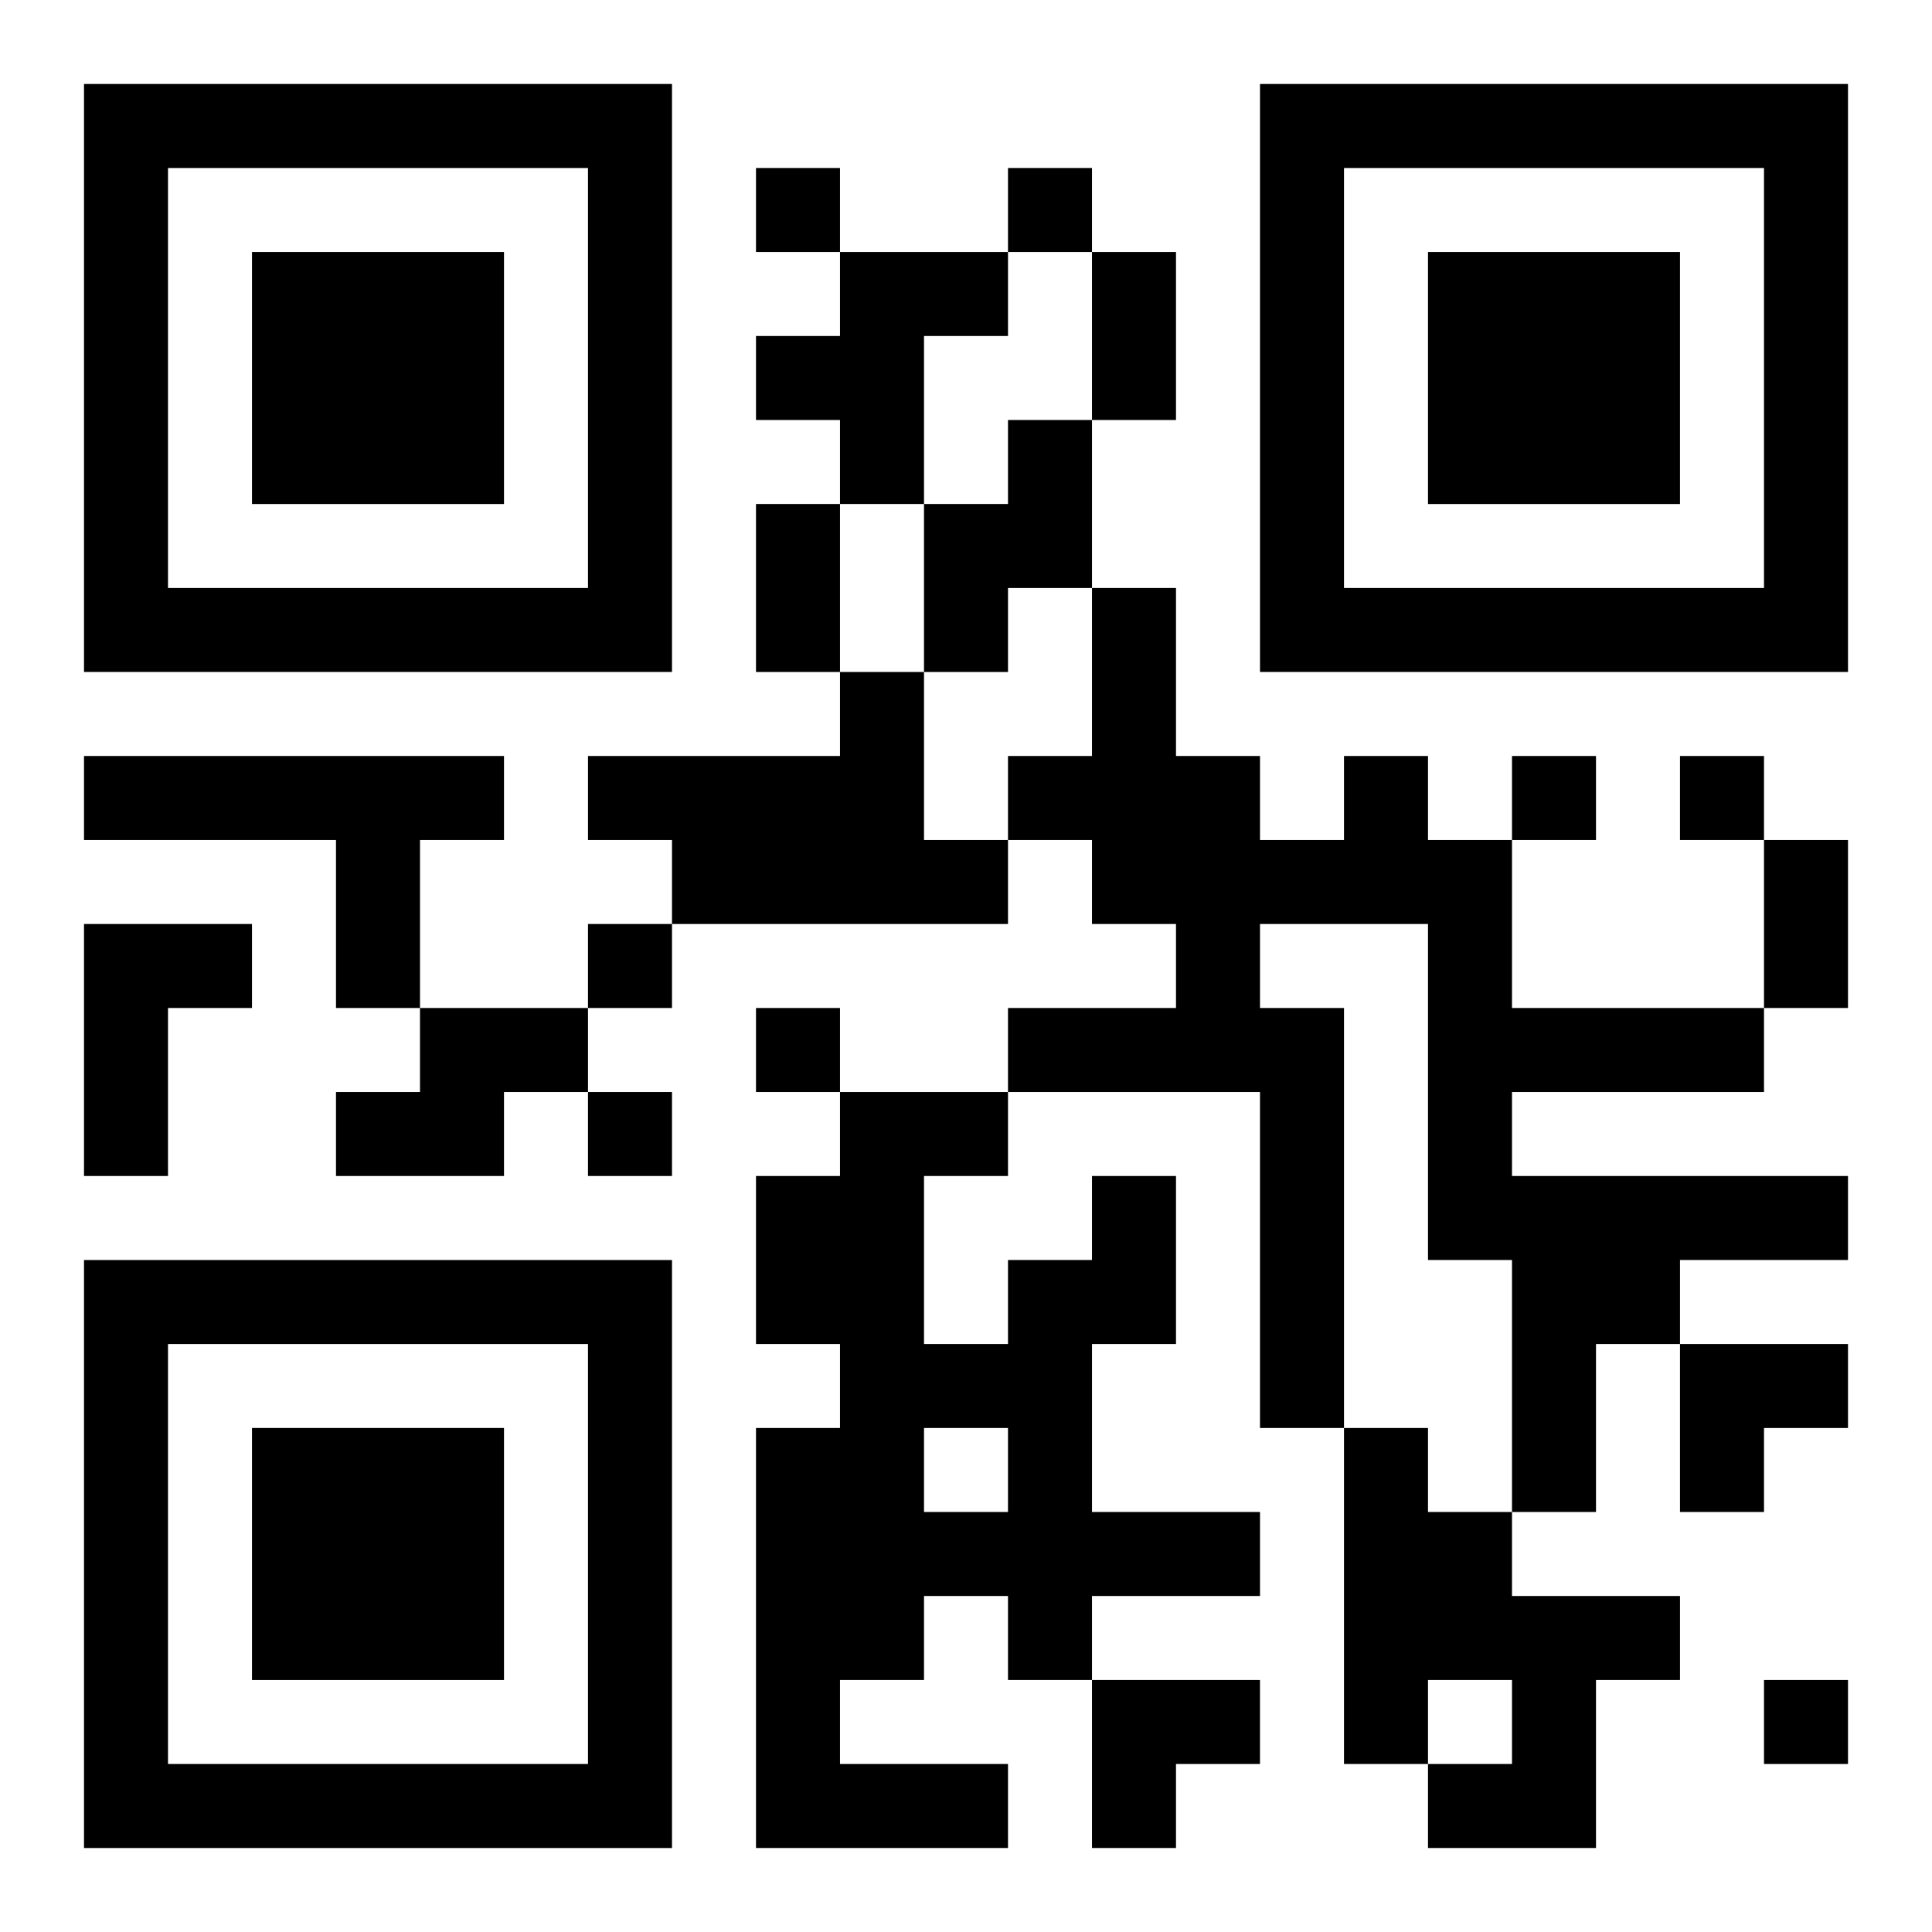
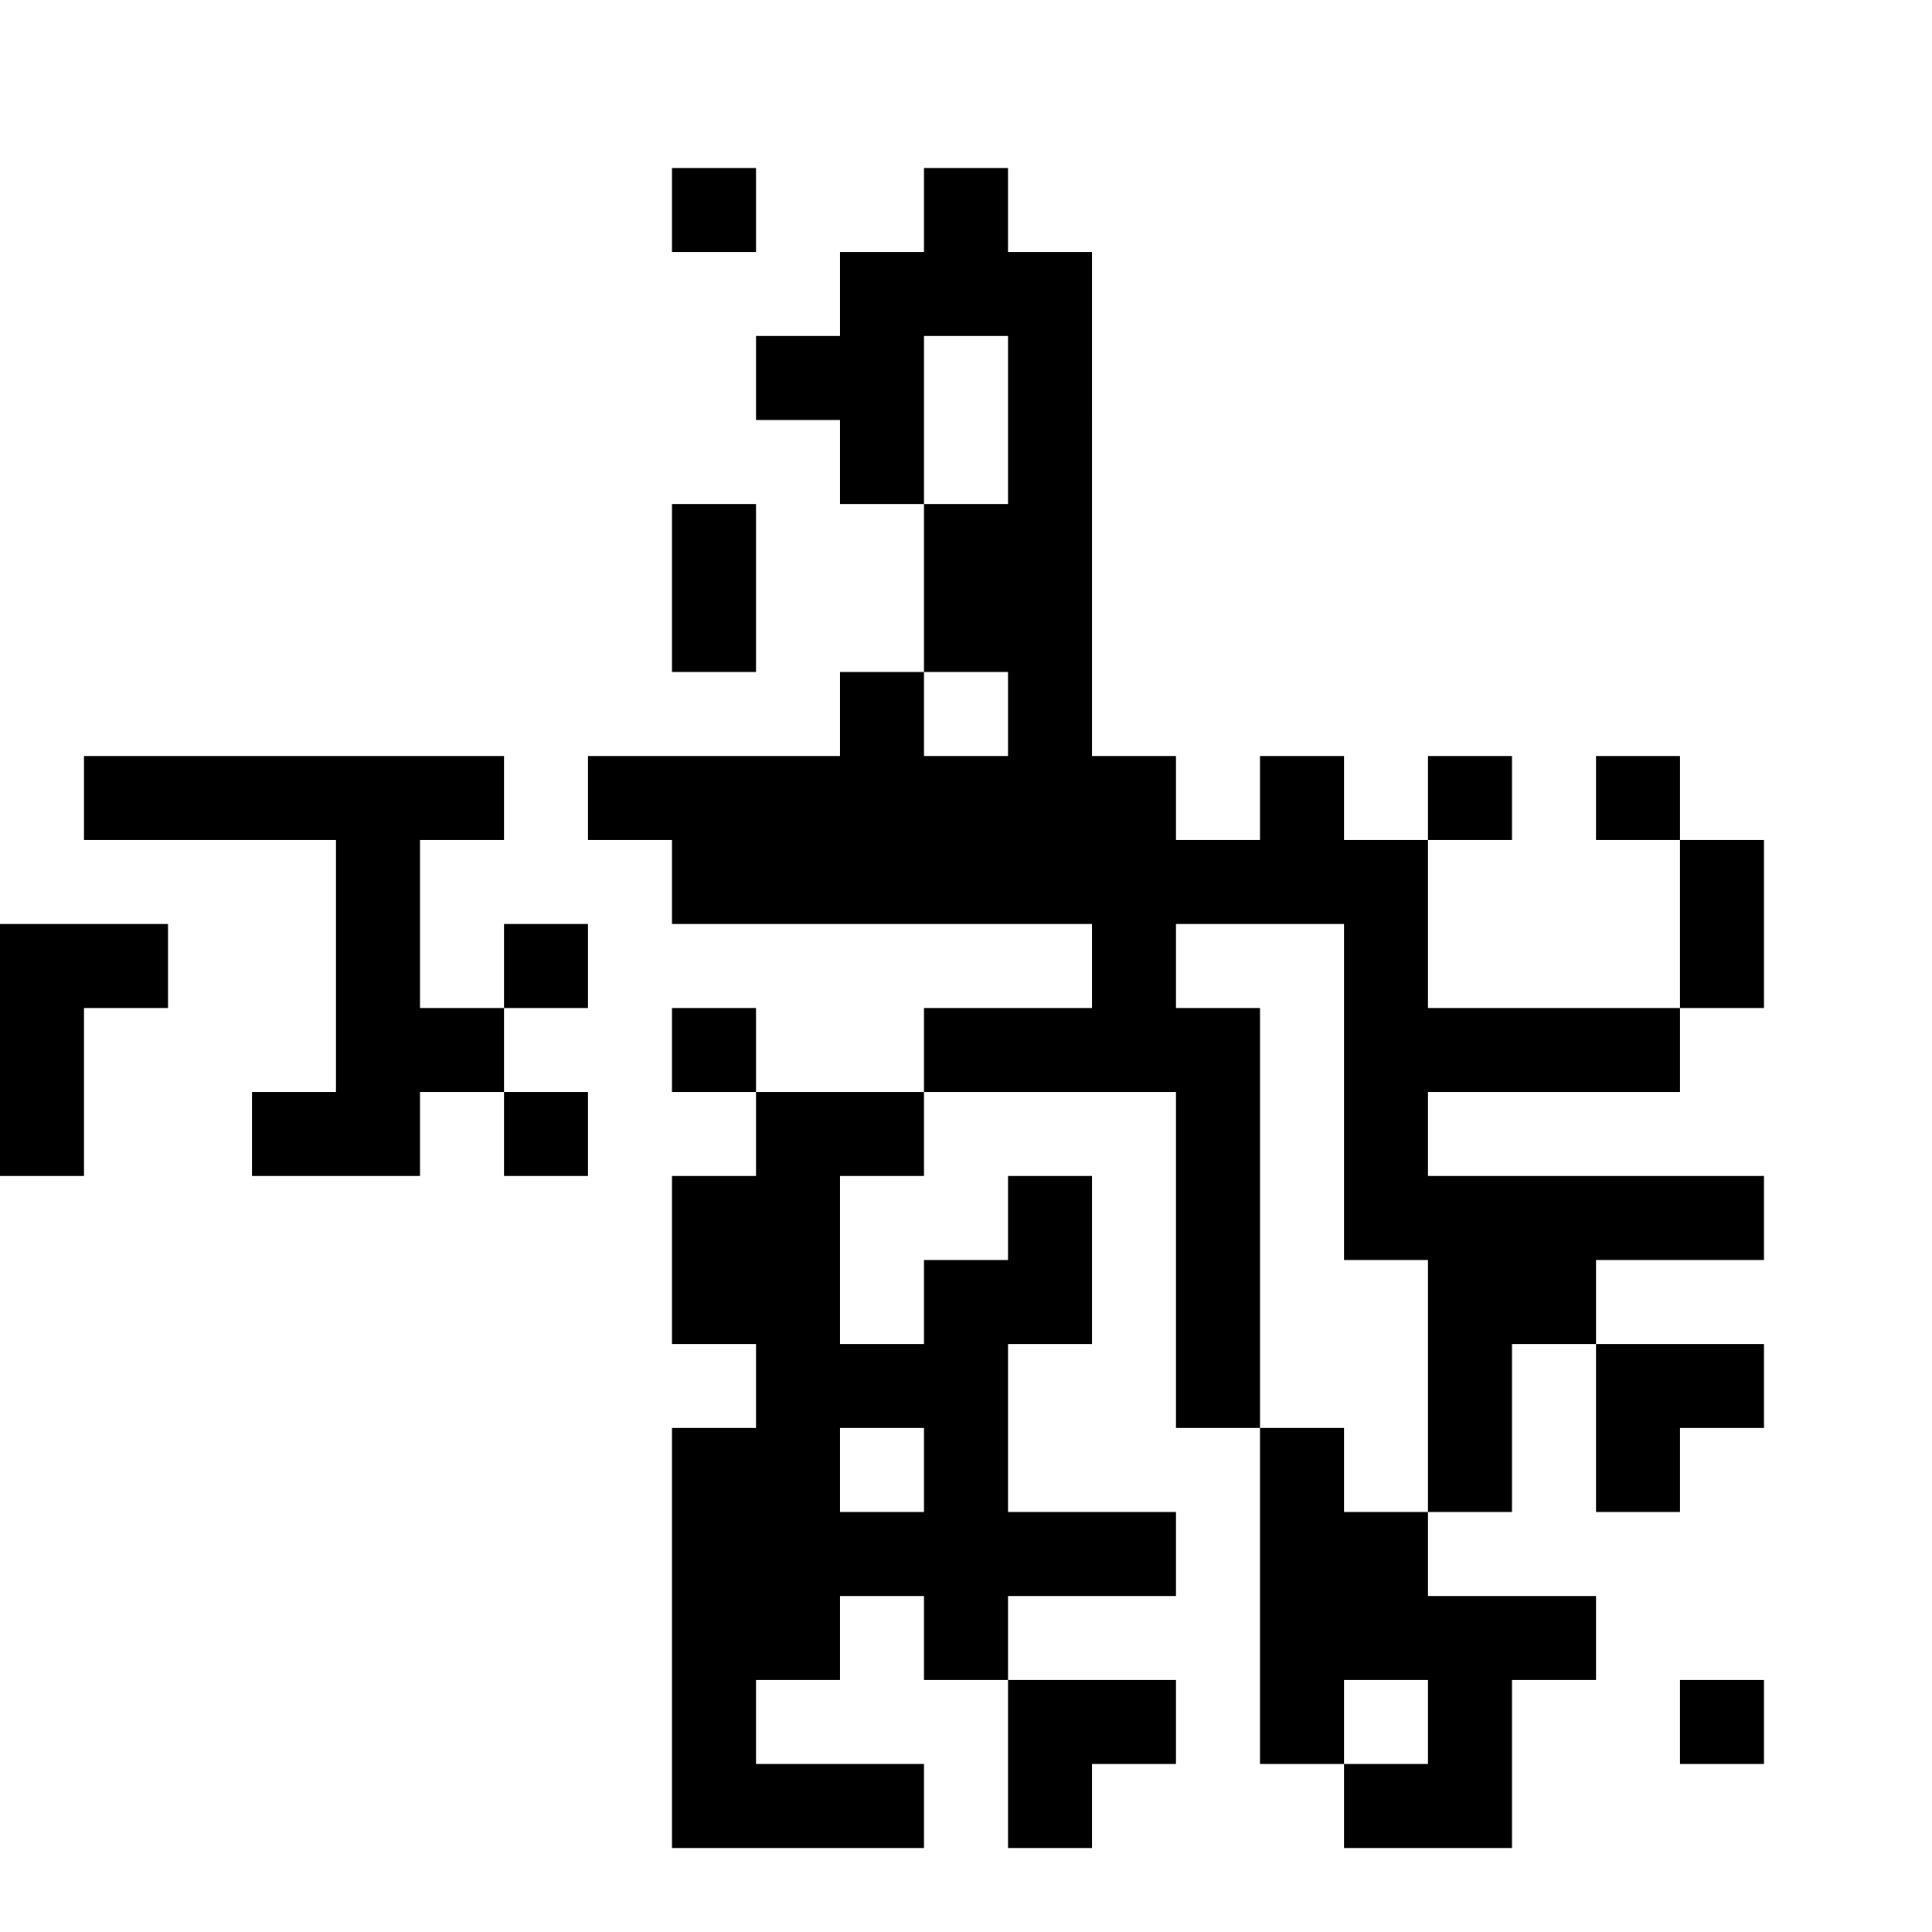
<svg xmlns="http://www.w3.org/2000/svg" xmlns:xlink="http://www.w3.org/1999/xlink" width="250" height="250" baseProfile="full" version="1.1" viewBox="-1 -1 23 23">
  <symbol id="a">
-     <path d="m0 7v7h7v-7h-7zm1 1h5v5h-5v-5zm1 1v3h3v-3h-3z" />
-   </symbol>
+     </symbol>
  <use y="-7" xlink:href="#a" />
  <use y="7" xlink:href="#a" />
  <use x="14" y="-7" xlink:href="#a" />
-   <path d="m9 2h2v1h-1v2h-1v-1h-1v-1h1v-1m2 2h1v2h-1v1h-1v-2h1v-1m-2 3h1v2h1v1h-4v-1h-1v-1h3v-1m-9 1h5v1h-1v2h-1v-2h-3v-1m15 0h1v1h1v2h3v1h-3v1h4v1h-2v1h-1v2h-1v-3h-1v-4h-2v1h1v5h-1v-4h-3v-1h2v-1h-1v-1h-1v-1h1v-2h1v2h1v1h1v-1m-15 2h2v1h-1v2h-1v-3m4 1h2v1h-1v1h-2v-1h1v-1m8 2h1v2h-1v2h2v1h-2v1h-1v-1h-1v1h-1v1h2v1h-3v-5h1v-1h-1v-2h1v-1h2v1h-1v2h1v-1h1v-1m-2 3v1h1v-1h-1m5 0h1v1h1v1h2v1h-1v2h-2v-1h1v-1h-1v1h-1v-4m-7-15v1h1v-1h-1m3 0v1h1v-1h-1m6 7v1h1v-1h-1m2 0v1h1v-1h-1m-13 2v1h1v-1h-1m2 1v1h1v-1h-1m-2 1v1h1v-1h-1m14 7v1h1v-1h-1m-8-17h1v2h-1v-2m-4 3h1v2h-1v-2m12 4h1v2h-1v-2m-1 6h2v1h-1v1h-1zm-7 4h2v1h-1v1h-1z" />
+   <path d="m9 2h2v1h-1v2h-1v-1h-1v-1h1v-1m2 2h1v2h-1v1h-1v-2h1v-1m-2 3h1v2h1v1h-4v-1h-1v-1h3v-1m-9 1h5v1h-1v2h-1v-2h-3v-1m15 0v1h1v2h3v1h-3v1h4v1h-2v1h-1v2h-1v-3h-1v-4h-2v1h1v5h-1v-4h-3v-1h2v-1h-1v-1h-1v-1h1v-2h1v2h1v1h1v-1m-15 2h2v1h-1v2h-1v-3m4 1h2v1h-1v1h-2v-1h1v-1m8 2h1v2h-1v2h2v1h-2v1h-1v-1h-1v1h-1v1h2v1h-3v-5h1v-1h-1v-2h1v-1h2v1h-1v2h1v-1h1v-1m-2 3v1h1v-1h-1m5 0h1v1h1v1h2v1h-1v2h-2v-1h1v-1h-1v1h-1v-4m-7-15v1h1v-1h-1m3 0v1h1v-1h-1m6 7v1h1v-1h-1m2 0v1h1v-1h-1m-13 2v1h1v-1h-1m2 1v1h1v-1h-1m-2 1v1h1v-1h-1m14 7v1h1v-1h-1m-8-17h1v2h-1v-2m-4 3h1v2h-1v-2m12 4h1v2h-1v-2m-1 6h2v1h-1v1h-1zm-7 4h2v1h-1v1h-1z" />
</svg>